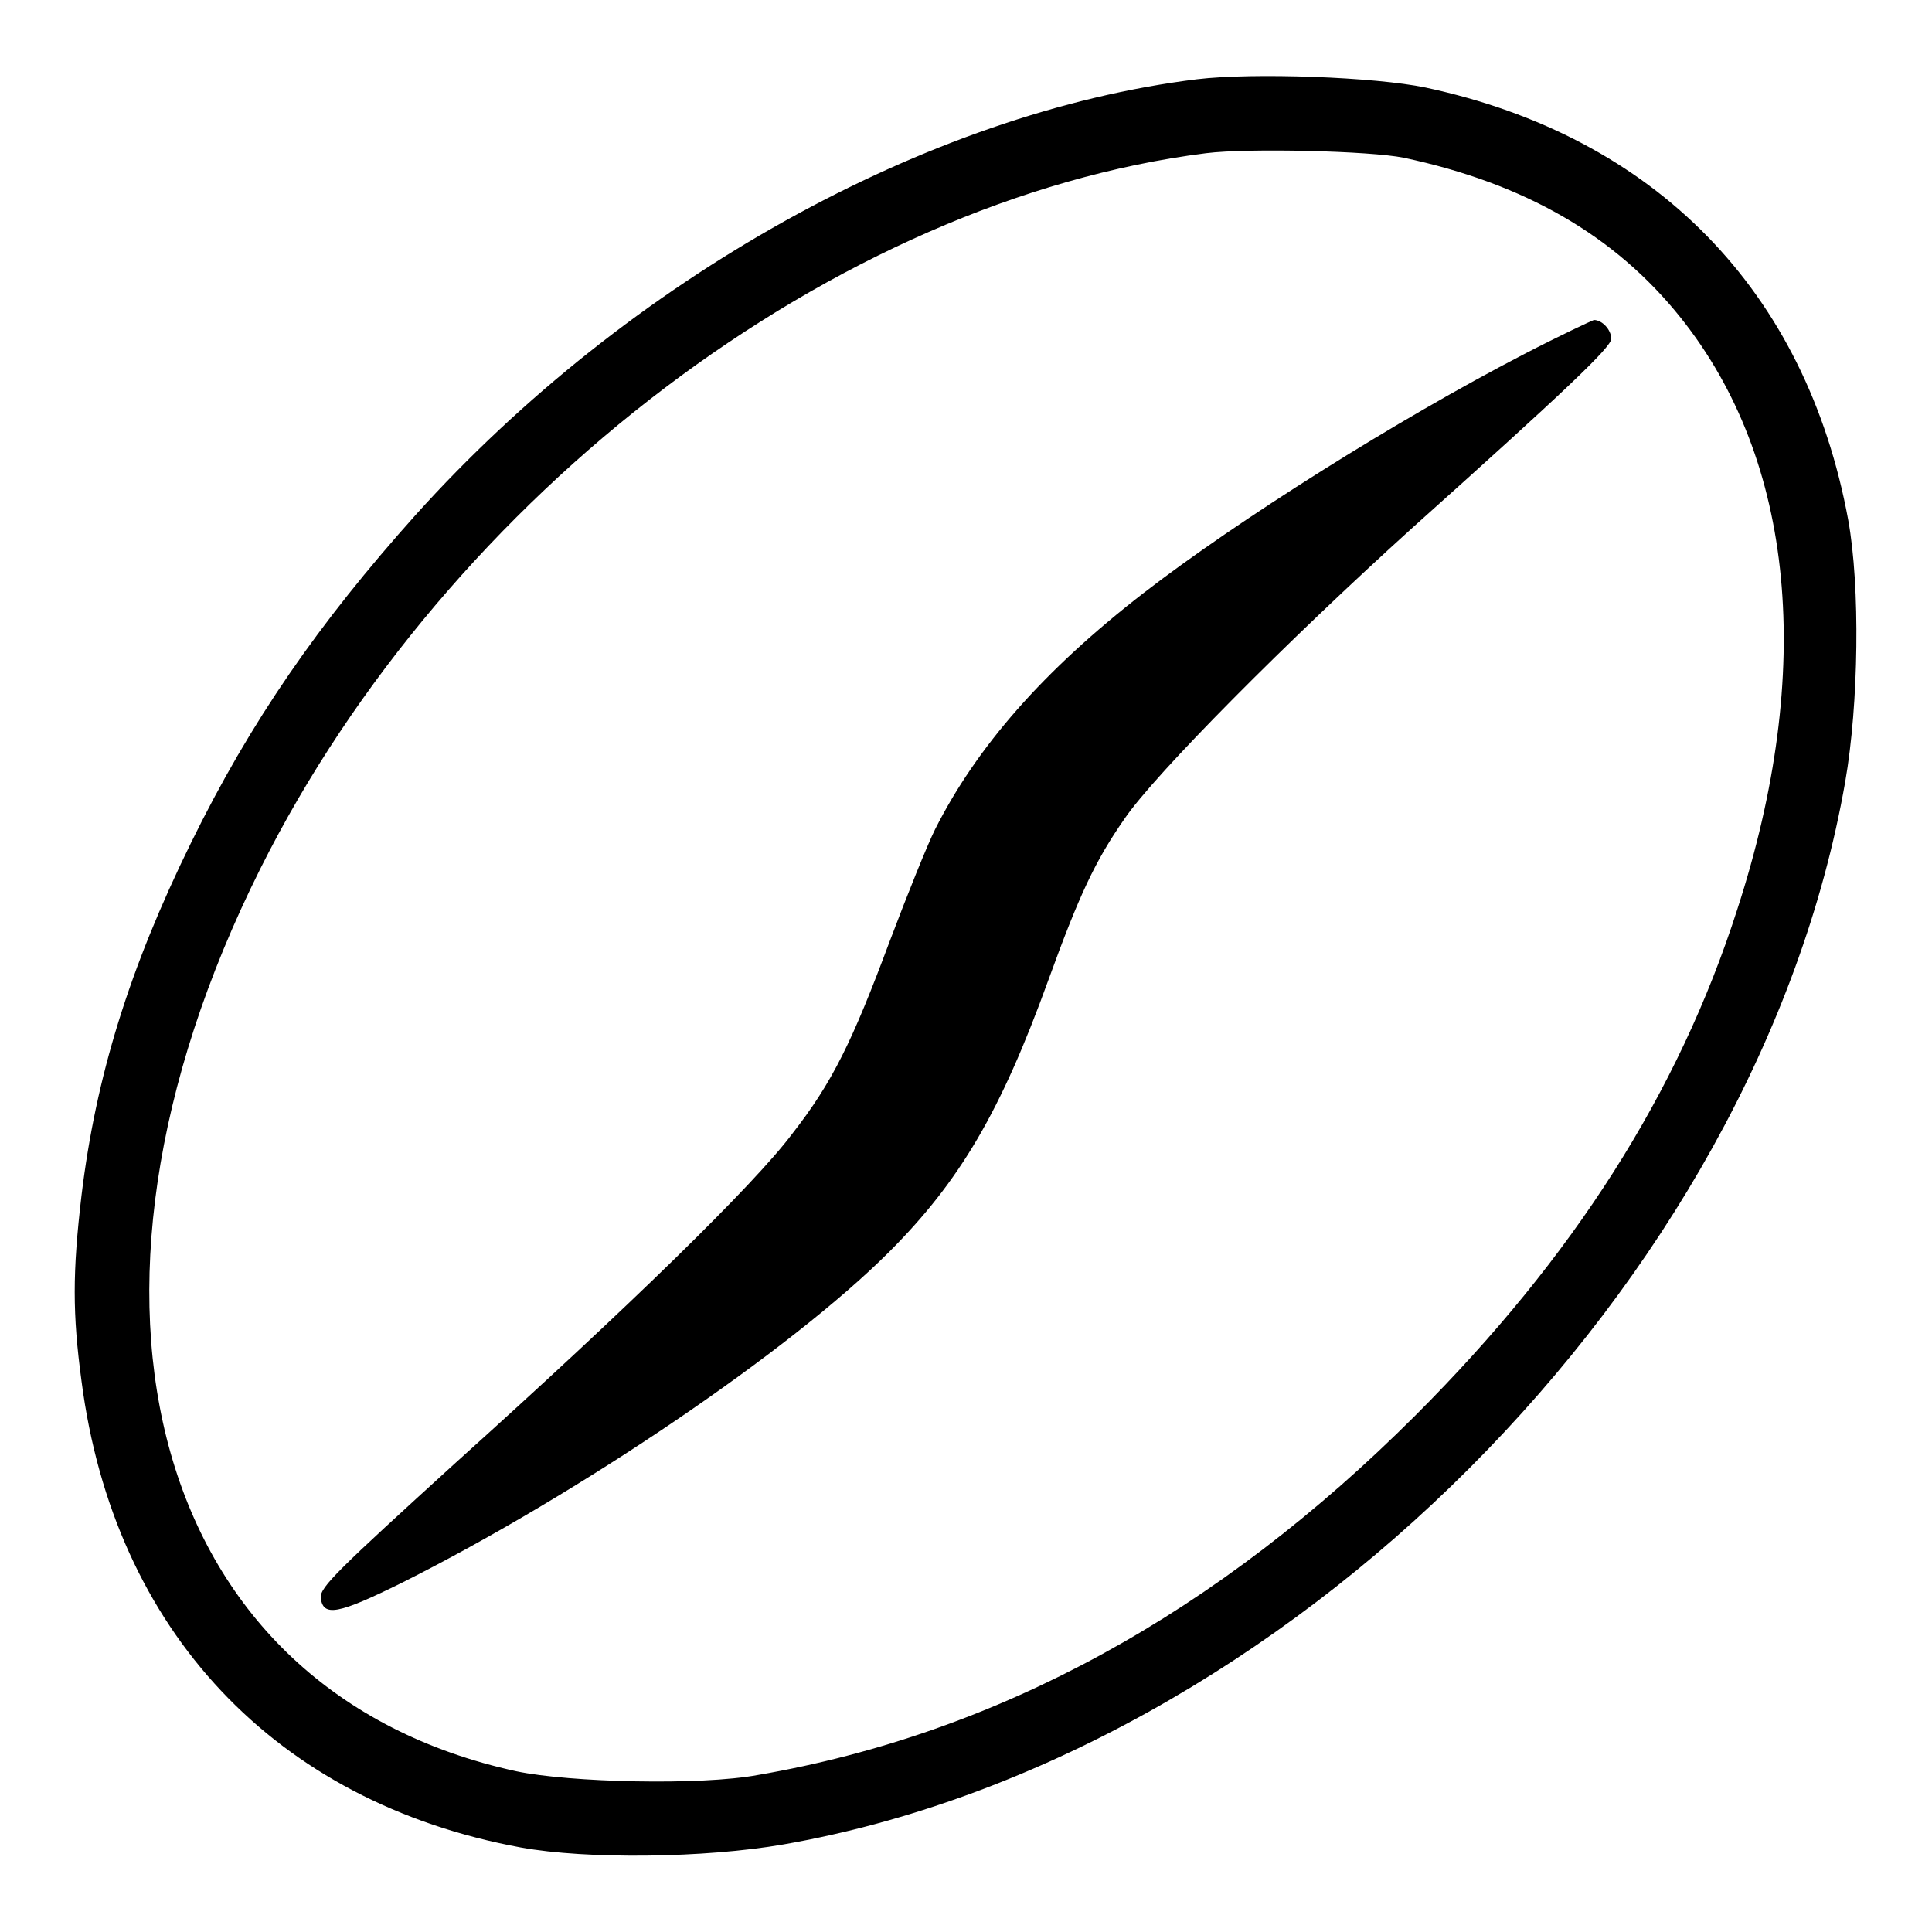
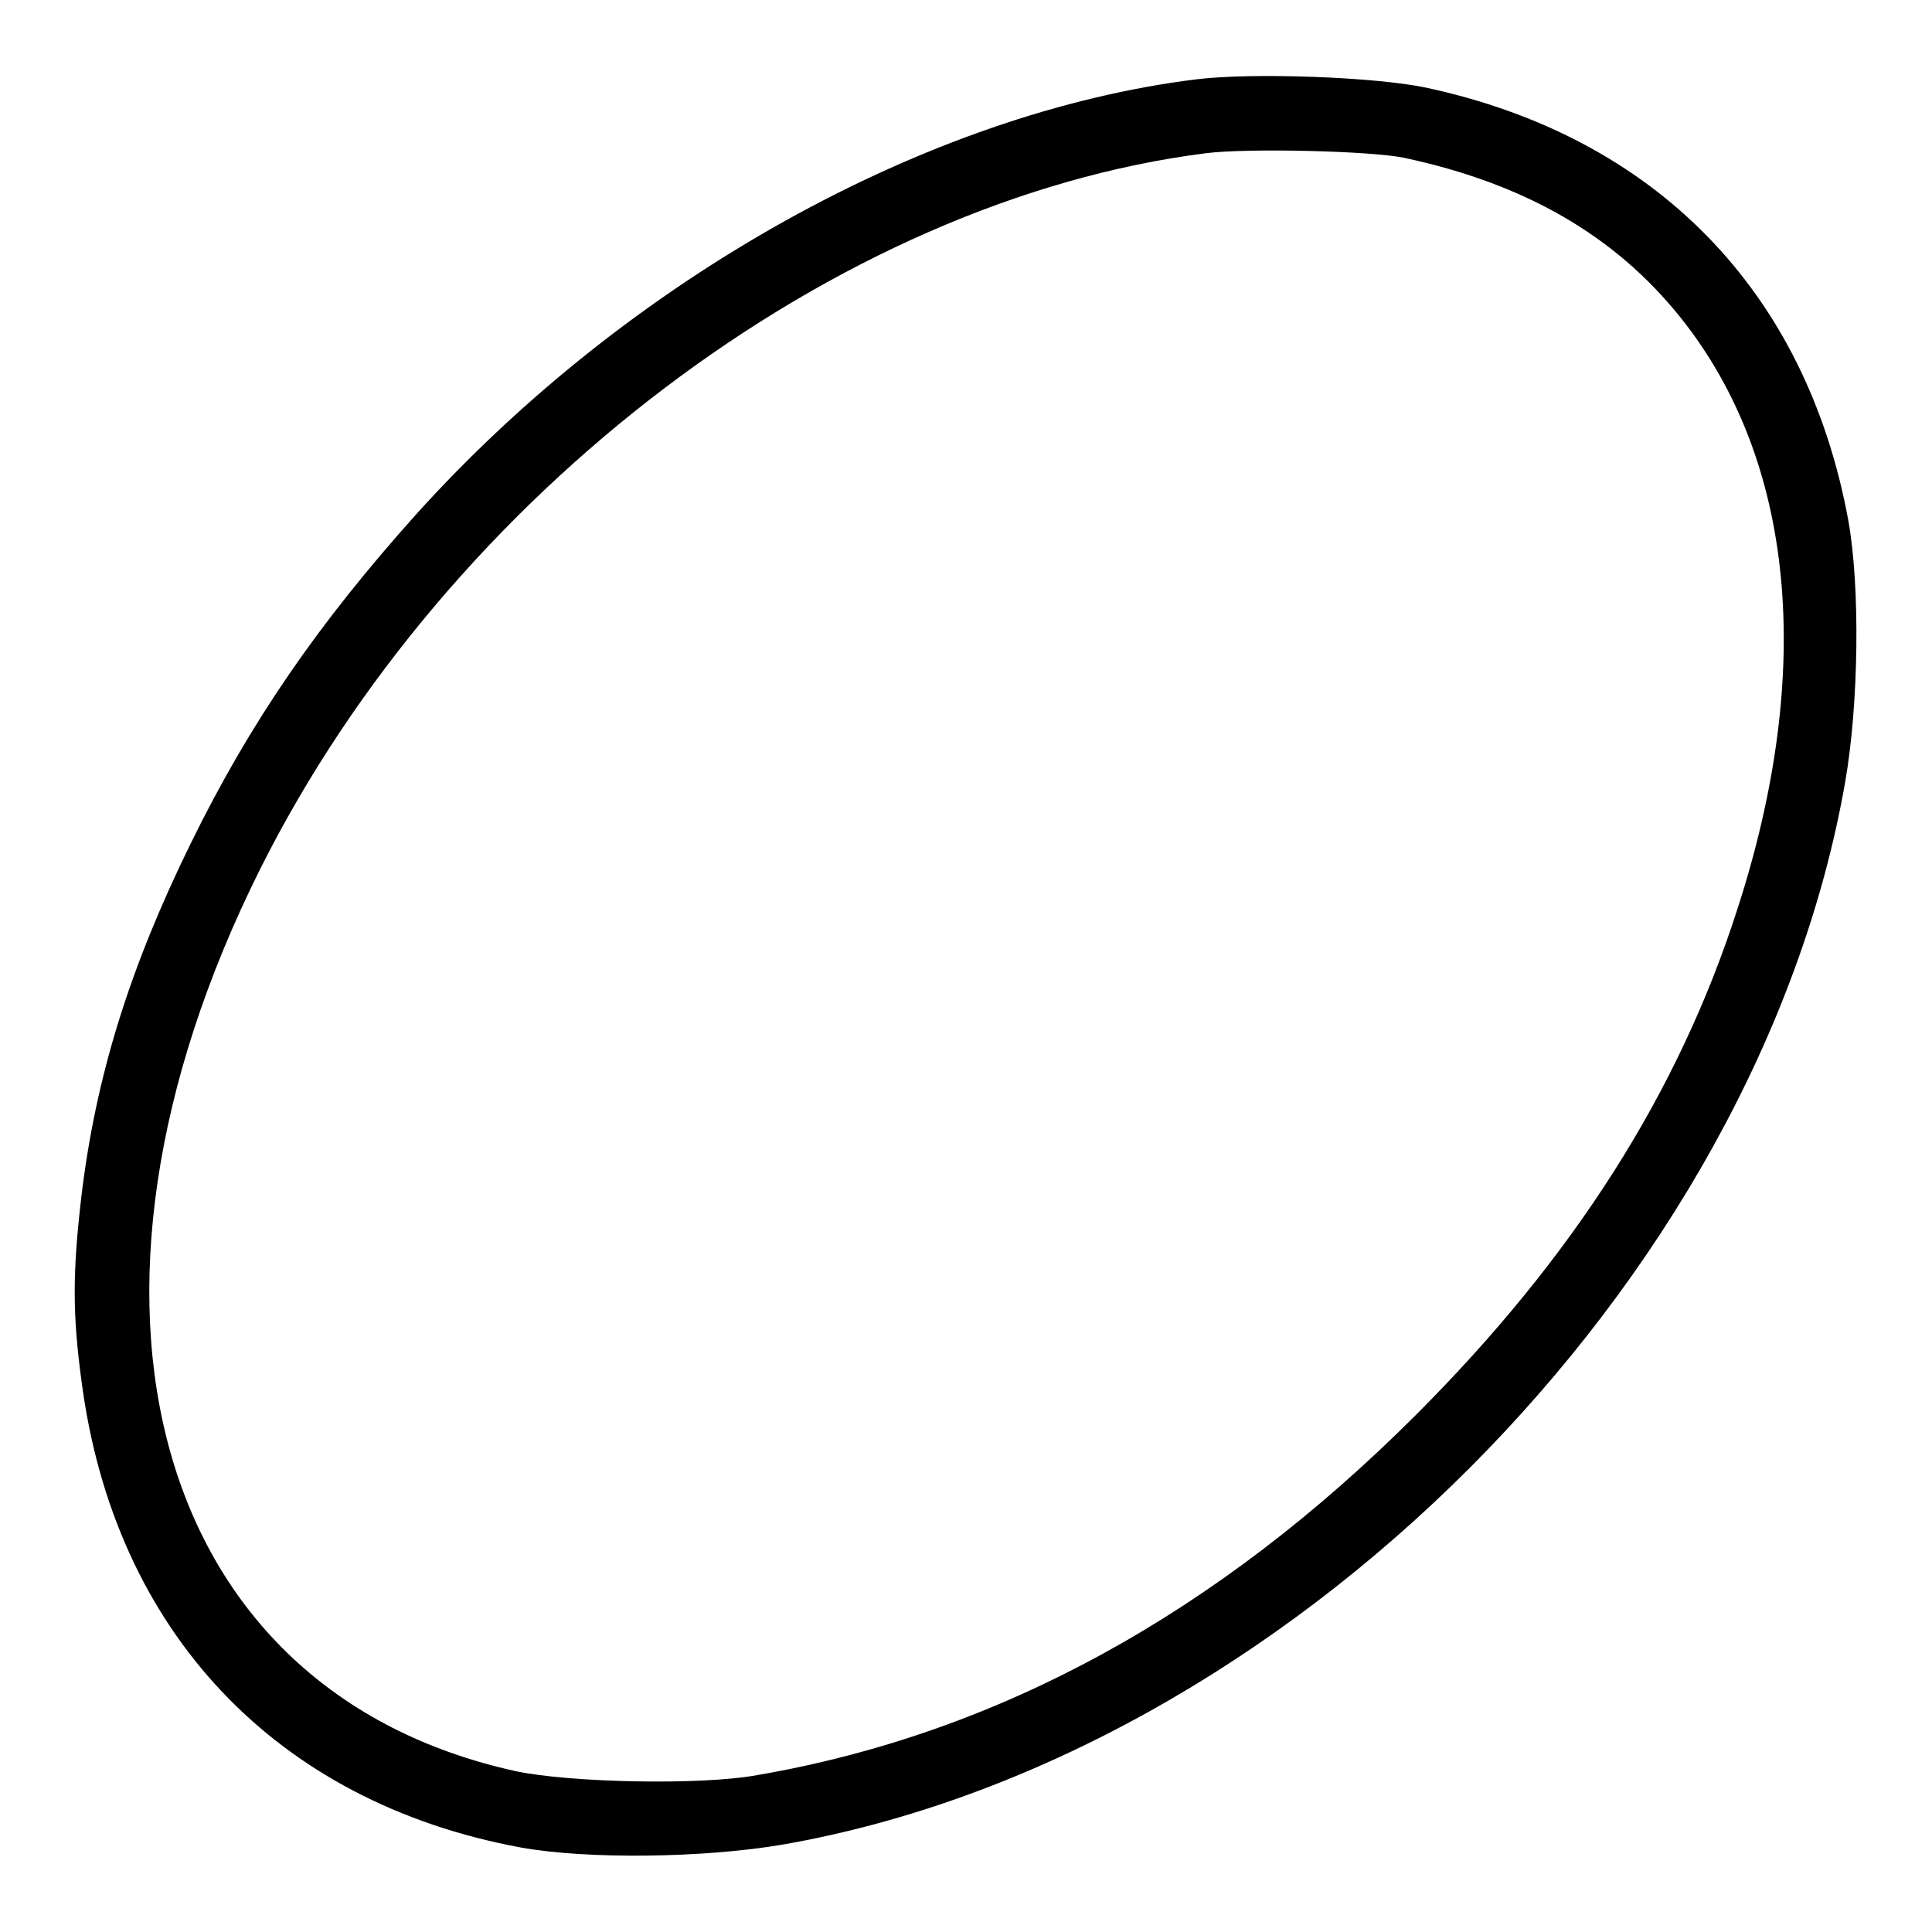
<svg xmlns="http://www.w3.org/2000/svg" version="1.1" x="0px" y="0px" viewBox="0 0 256 256" enable-background="new 0 0 256 256" xml:space="preserve">
  <g>
    <g>
      <g>
        <path fill="#000000" d="M158.6,10.5c-35.7,4.4-75.3,26.4-103.5,57.7c-12.9,14.4-21.9,27.4-29.8,43.5c-8.2,16.7-12.6,31-14.5,46.7c-1.2,10.2-1.2,15.7,0,24.6c4.3,33.1,25.7,55.8,58.2,61.8c8.8,1.6,24.4,1.4,34.8-0.4c66.4-11.6,129.1-74.4,140.7-140.8c1.8-10.3,2-25.9,0.4-34.7c-5.6-30.4-25.6-50.8-56-57.3C182.2,10.2,166.1,9.6,158.6,10.5z M186,20.9c16,3.4,28,10.3,36.7,21.2c15.1,18.9,17.8,46.7,7.5,78.4c-7.8,24.3-21.7,46.1-42.6,67c-26.3,26.3-55.3,42.2-87.2,47.7c-7.5,1.4-24.9,1-32-0.5c-48.1-10.5-62.7-62-33.9-119.6c24.9-49.7,76.3-88.6,125.3-94.8C165.4,19.6,181.6,20,186,20.9z" />
-         <path fill="#000000" d="M201.8,47c-16.6,8.6-37.9,22-50.3,31.6c-13.3,10.3-22.1,20.4-27.6,31.3c-1,2-3.7,8.7-6,14.8c-5,13.4-7.6,18.7-12.9,25.5c-5,6.7-21.7,23-44.6,43.6c-15.6,14.2-18,16.5-17.9,17.9c0.3,2.6,2.3,2.2,10.8-2c23.5-11.8,51.5-30.8,64.5-43.8c9.4-9.4,14.8-18.6,21.1-36c4.1-11.3,6.2-15.8,10.1-21.4c4-5.9,21.6-23.6,38.3-38.7c20.1-18,26.2-23.8,26.2-24.9c0-1.2-1.2-2.5-2.3-2.5C210.9,42.5,206.6,44.5,201.8,47z" />
      </g>
    </g>
  </g>
</svg>